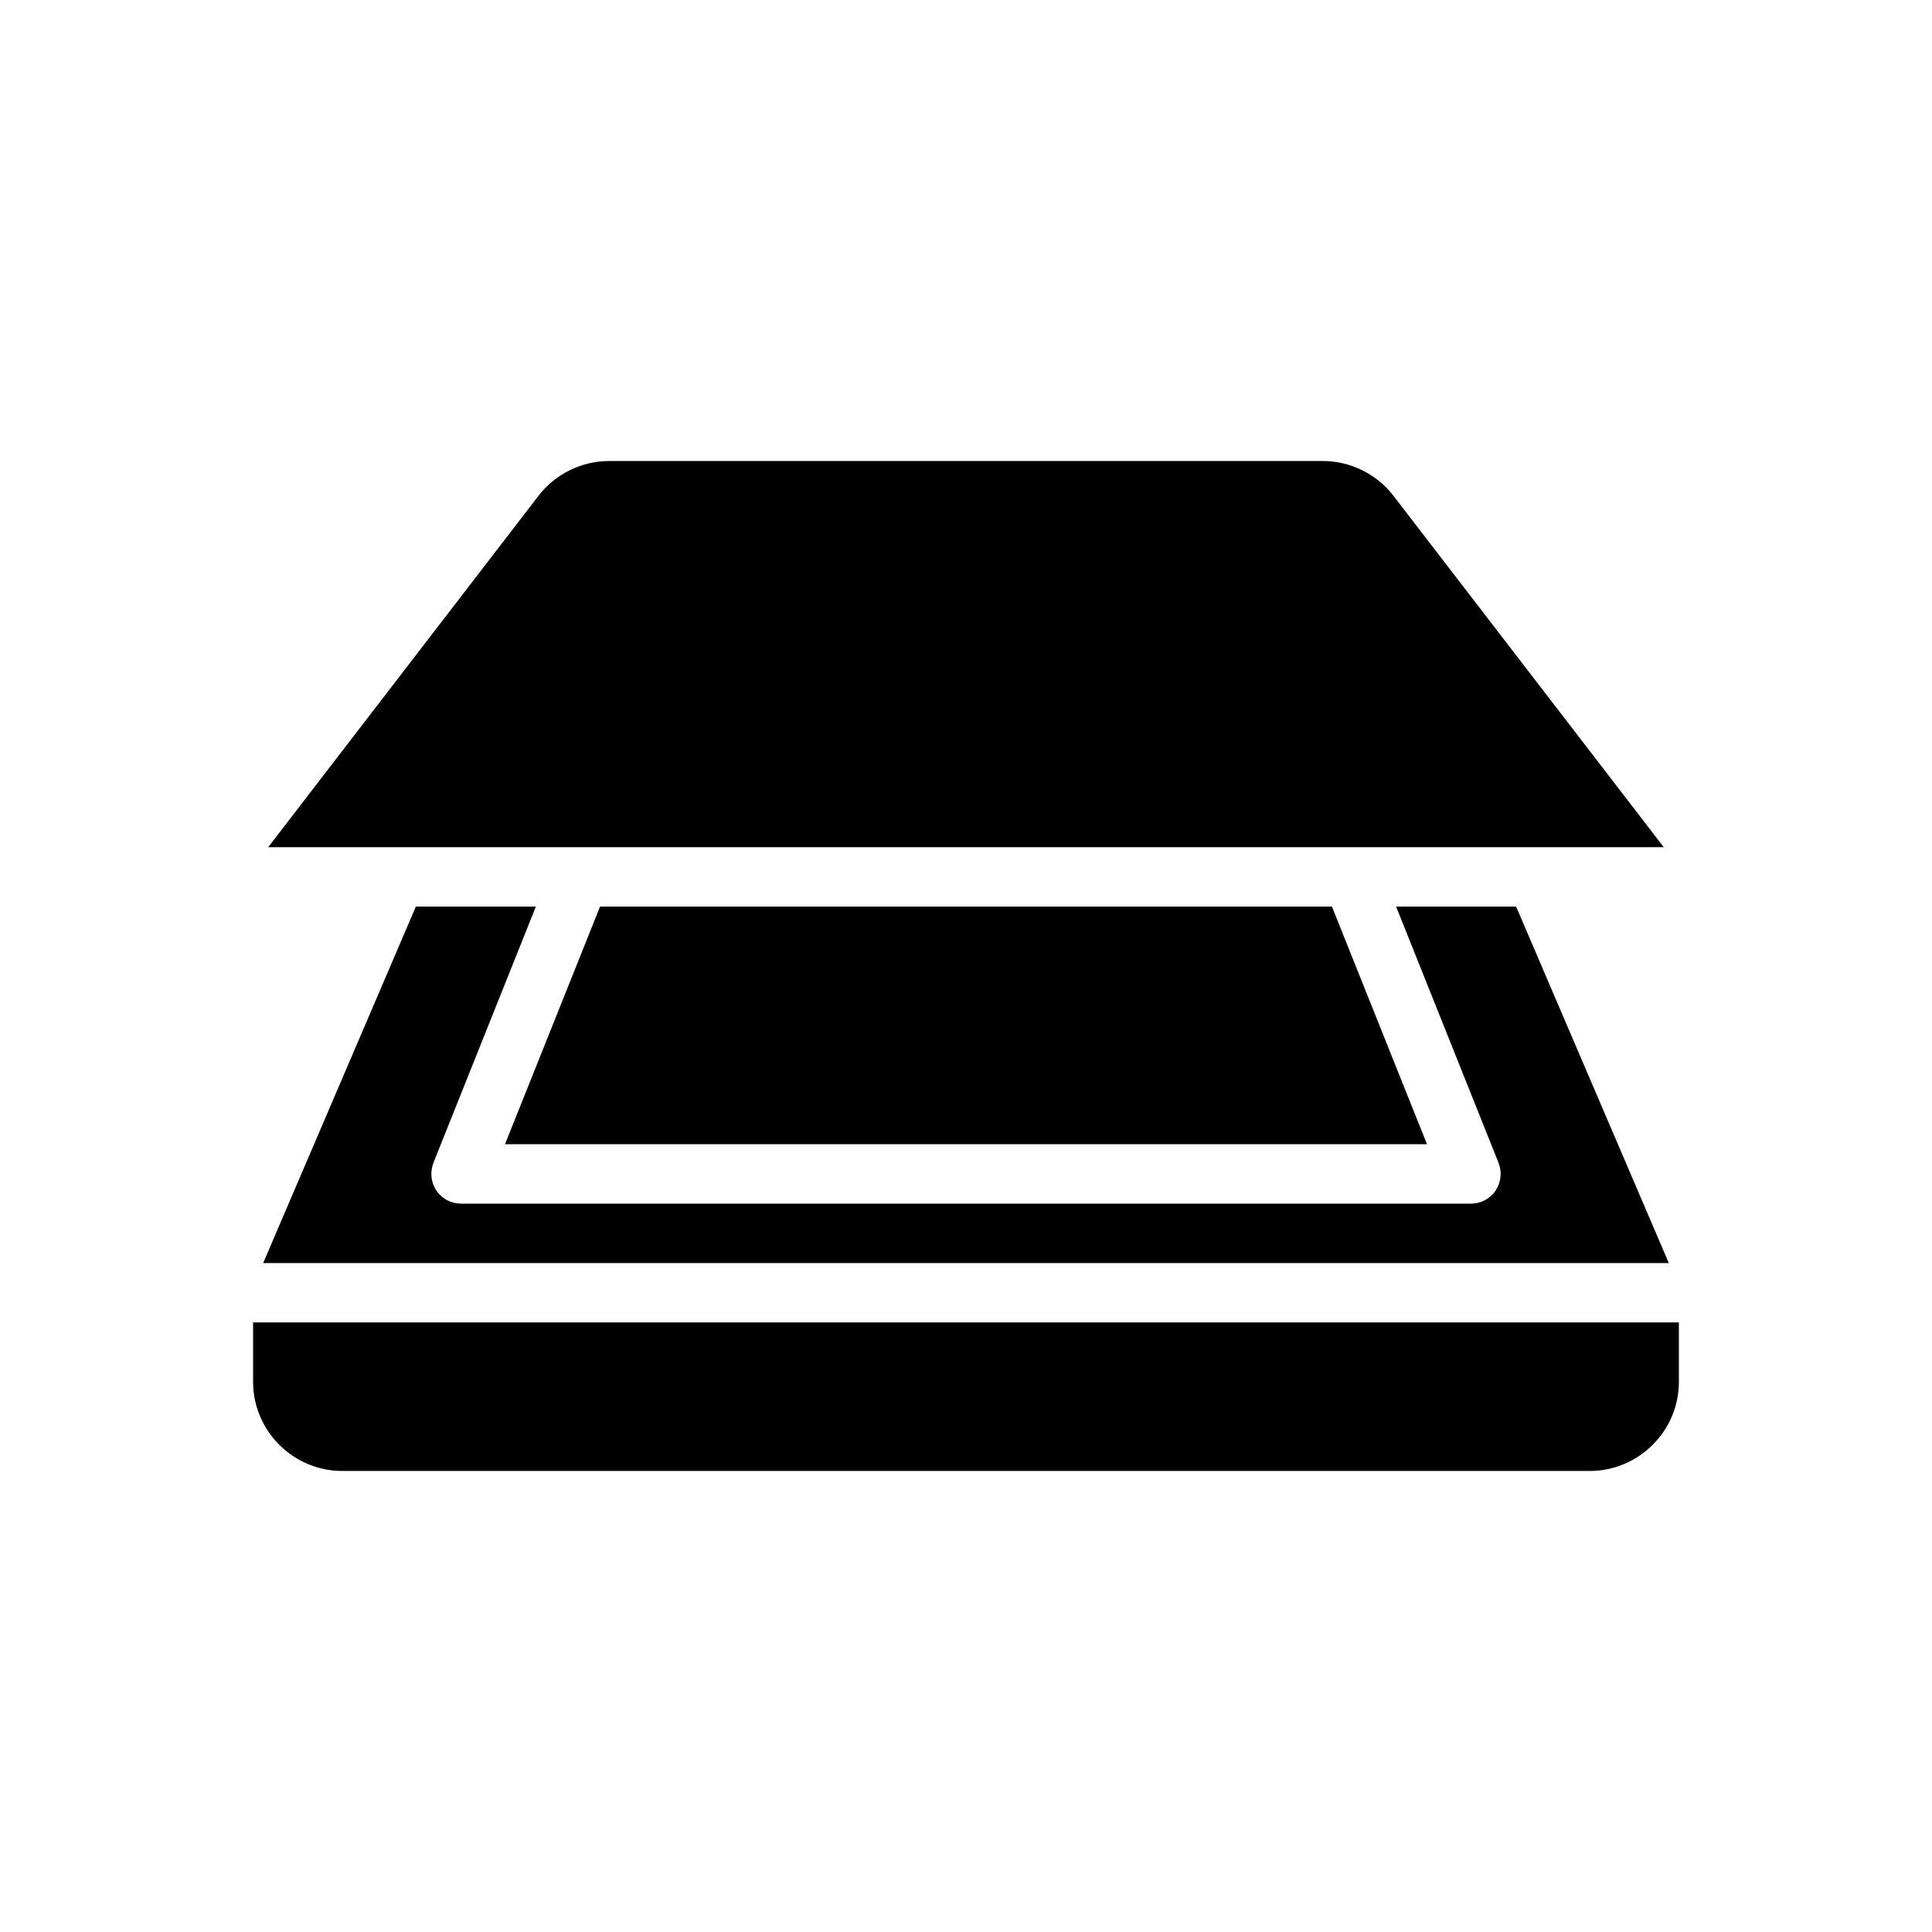
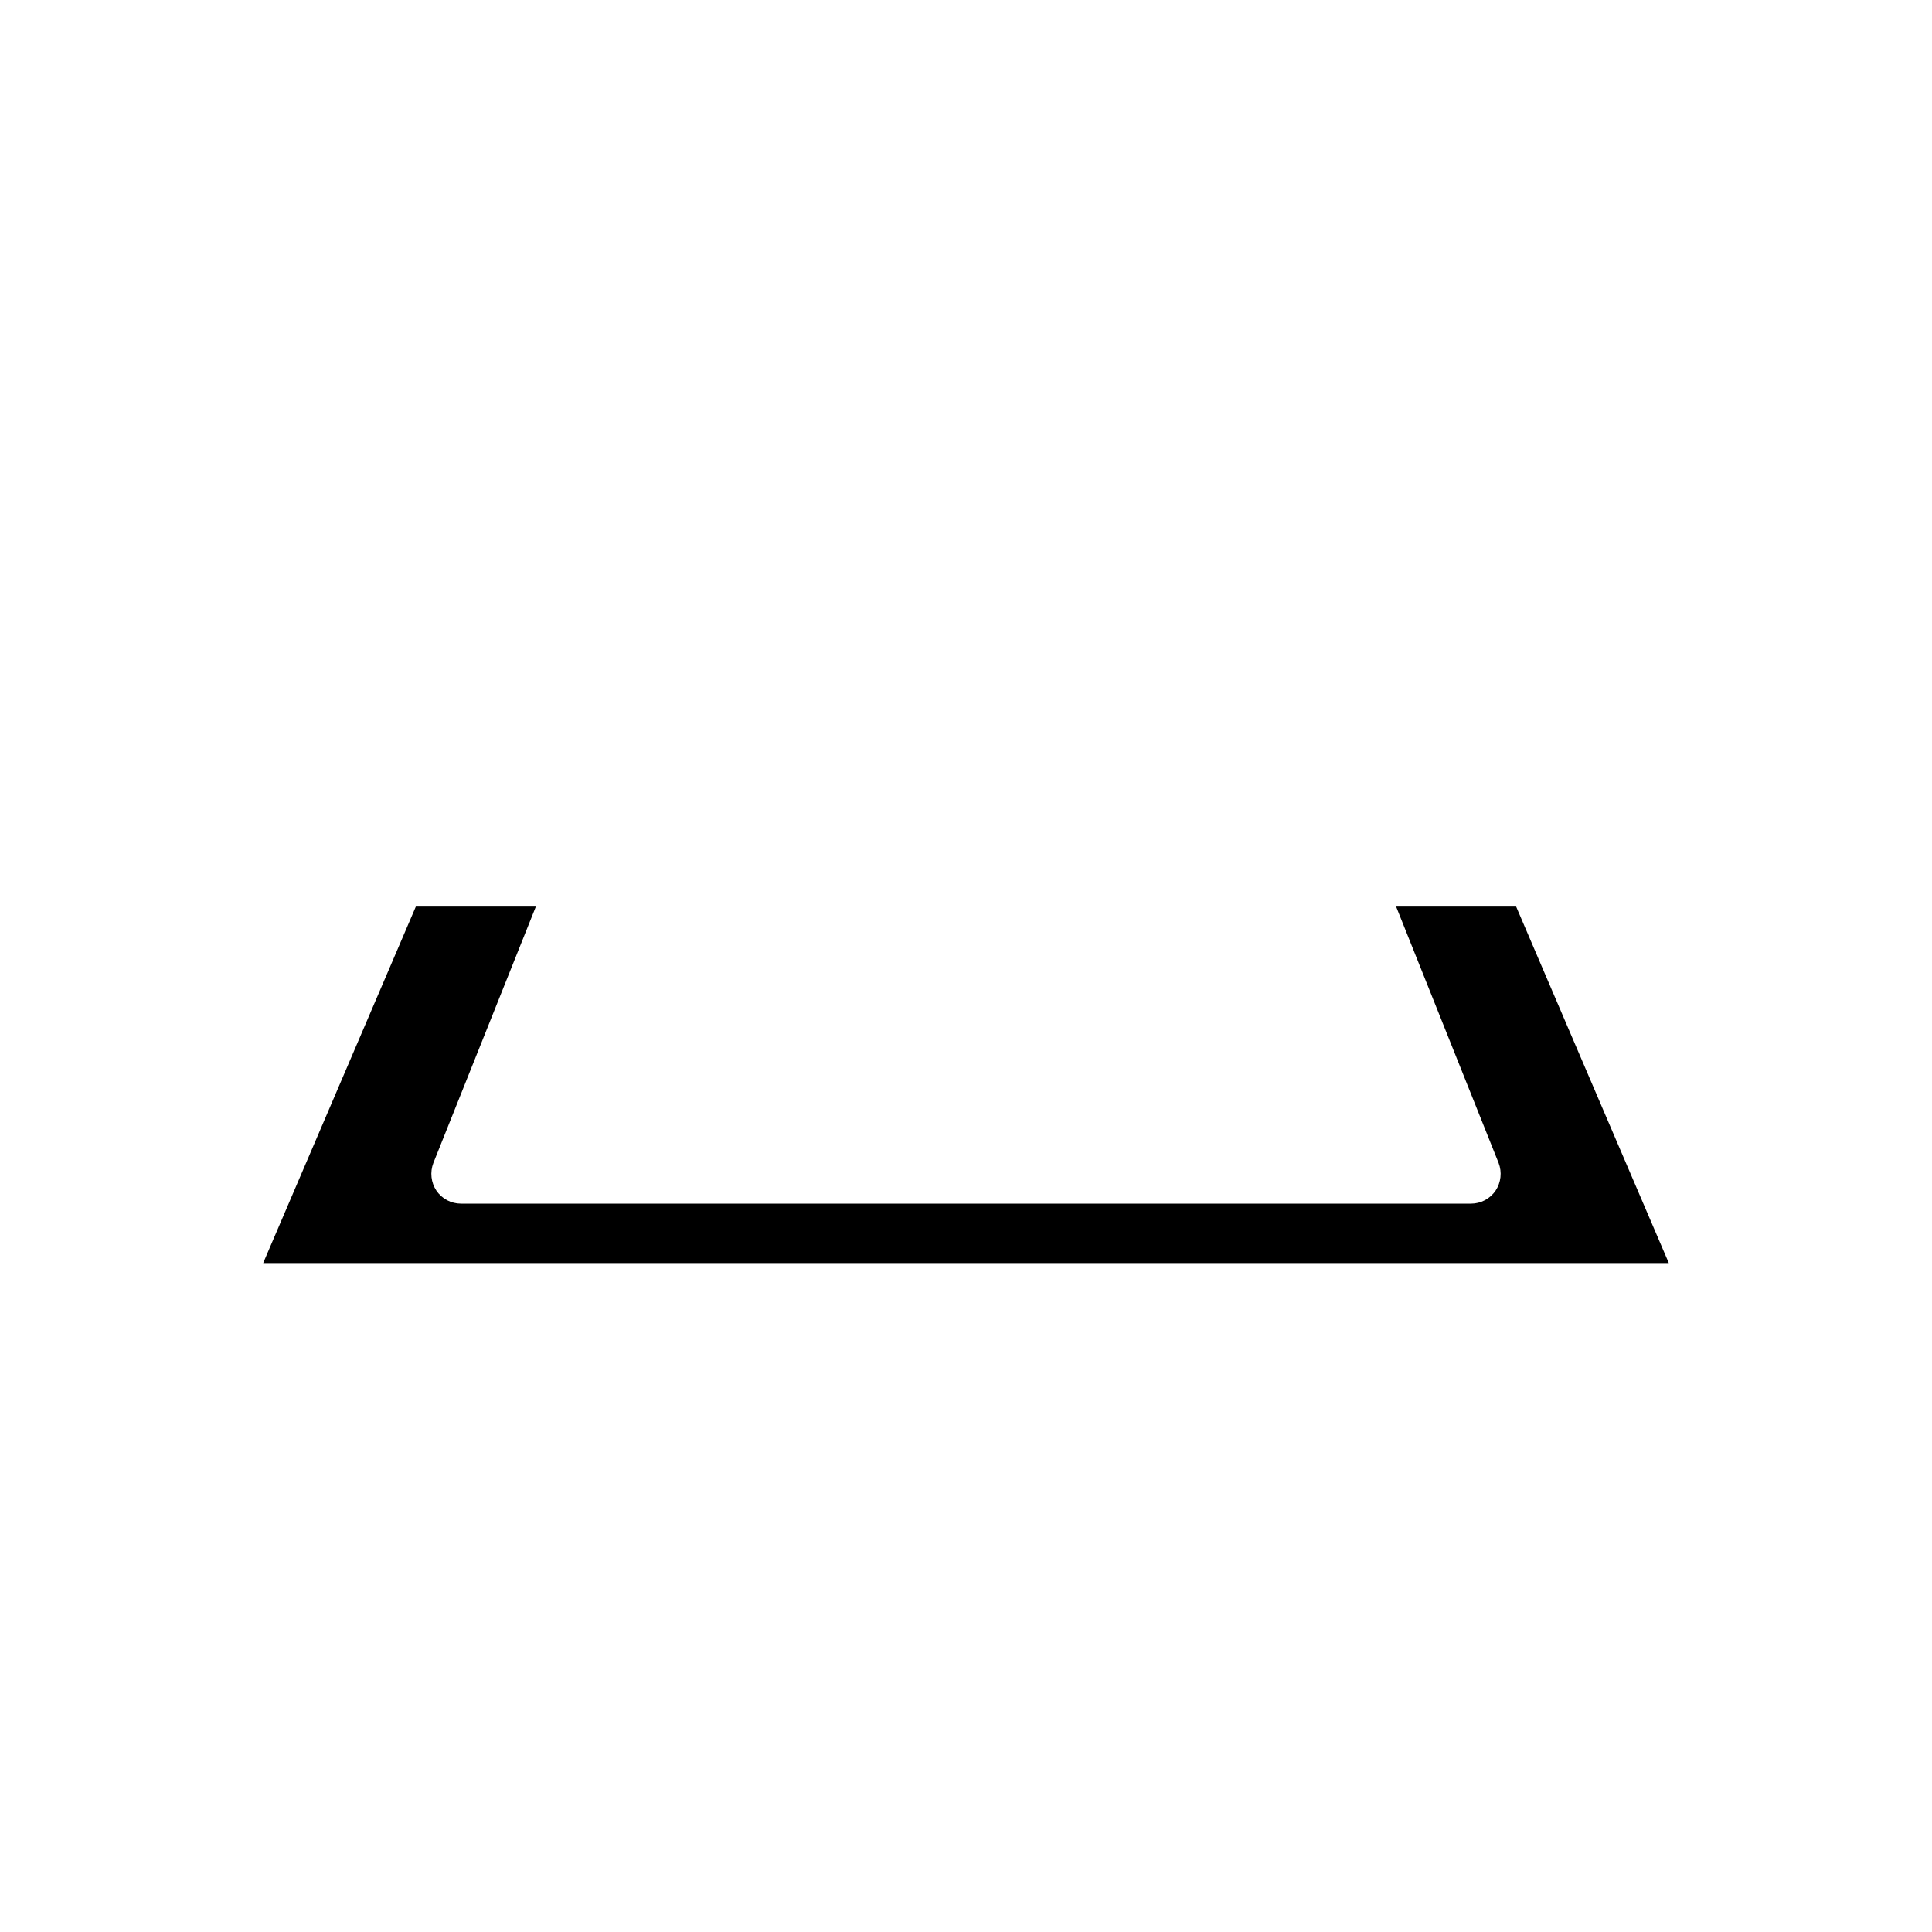
<svg xmlns="http://www.w3.org/2000/svg" fill="#000000" width="800px" height="800px" version="1.1" viewBox="144 144 512 512">
  <g>
-     <path d="m211.07 494.46v15.742c0 12.988 10.629 23.617 23.617 23.617h330.62c12.988 0 23.617-10.629 23.617-23.617v-15.742z" />
    <path d="m586.25 478.72-40.461-94.465h-31.805l27.16 67.938c0.945 2.441 0.629 5.195-0.789 7.32-1.496 2.203-3.934 3.465-6.531 3.465h-267.65c-2.598 0-5.039-1.258-6.535-3.465-1.418-2.125-1.73-4.879-0.789-7.32l27.16-67.938h-31.805l-40.461 94.465z" />
-     <path d="m522.17 447.23-25.191-62.977h-193.96l-25.191 62.977z" />
-     <path d="m584.91 368.51-71.637-93.125c-4.41-5.75-11.414-9.211-18.656-9.211h-189.25c-7.242 0-14.25 3.465-18.656 9.211l-71.633 93.125z" />
  </g>
</svg>